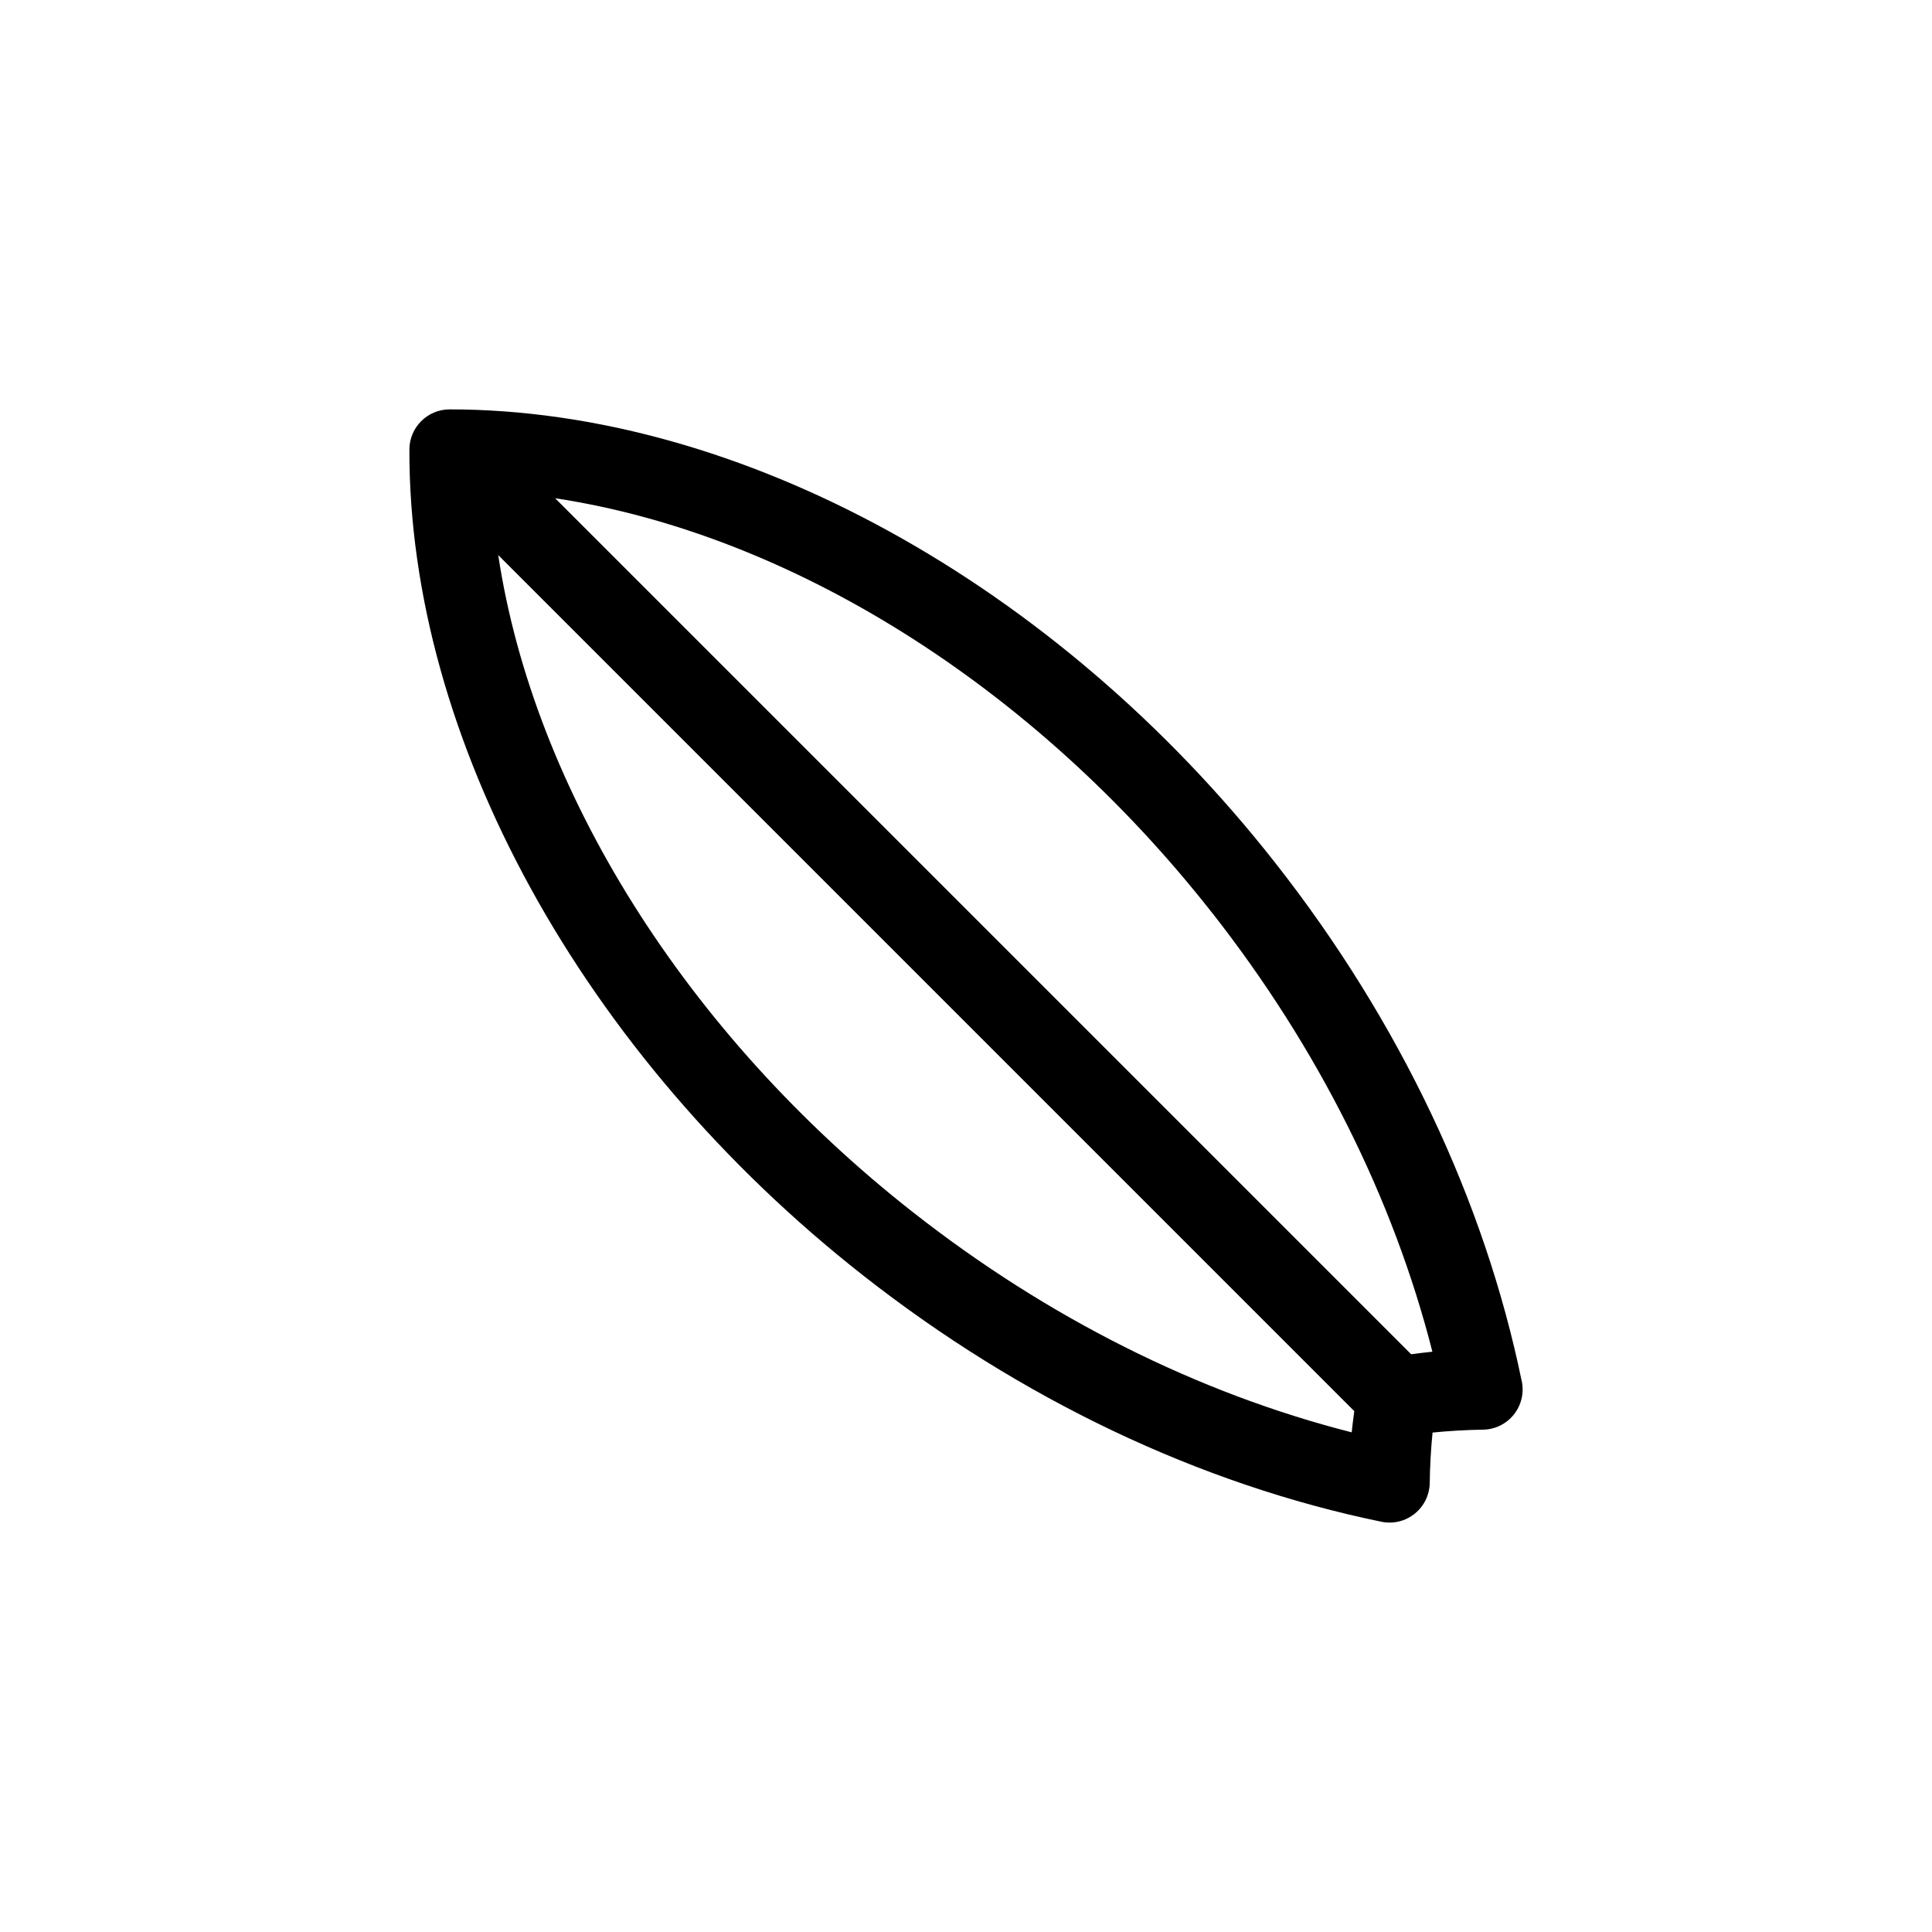
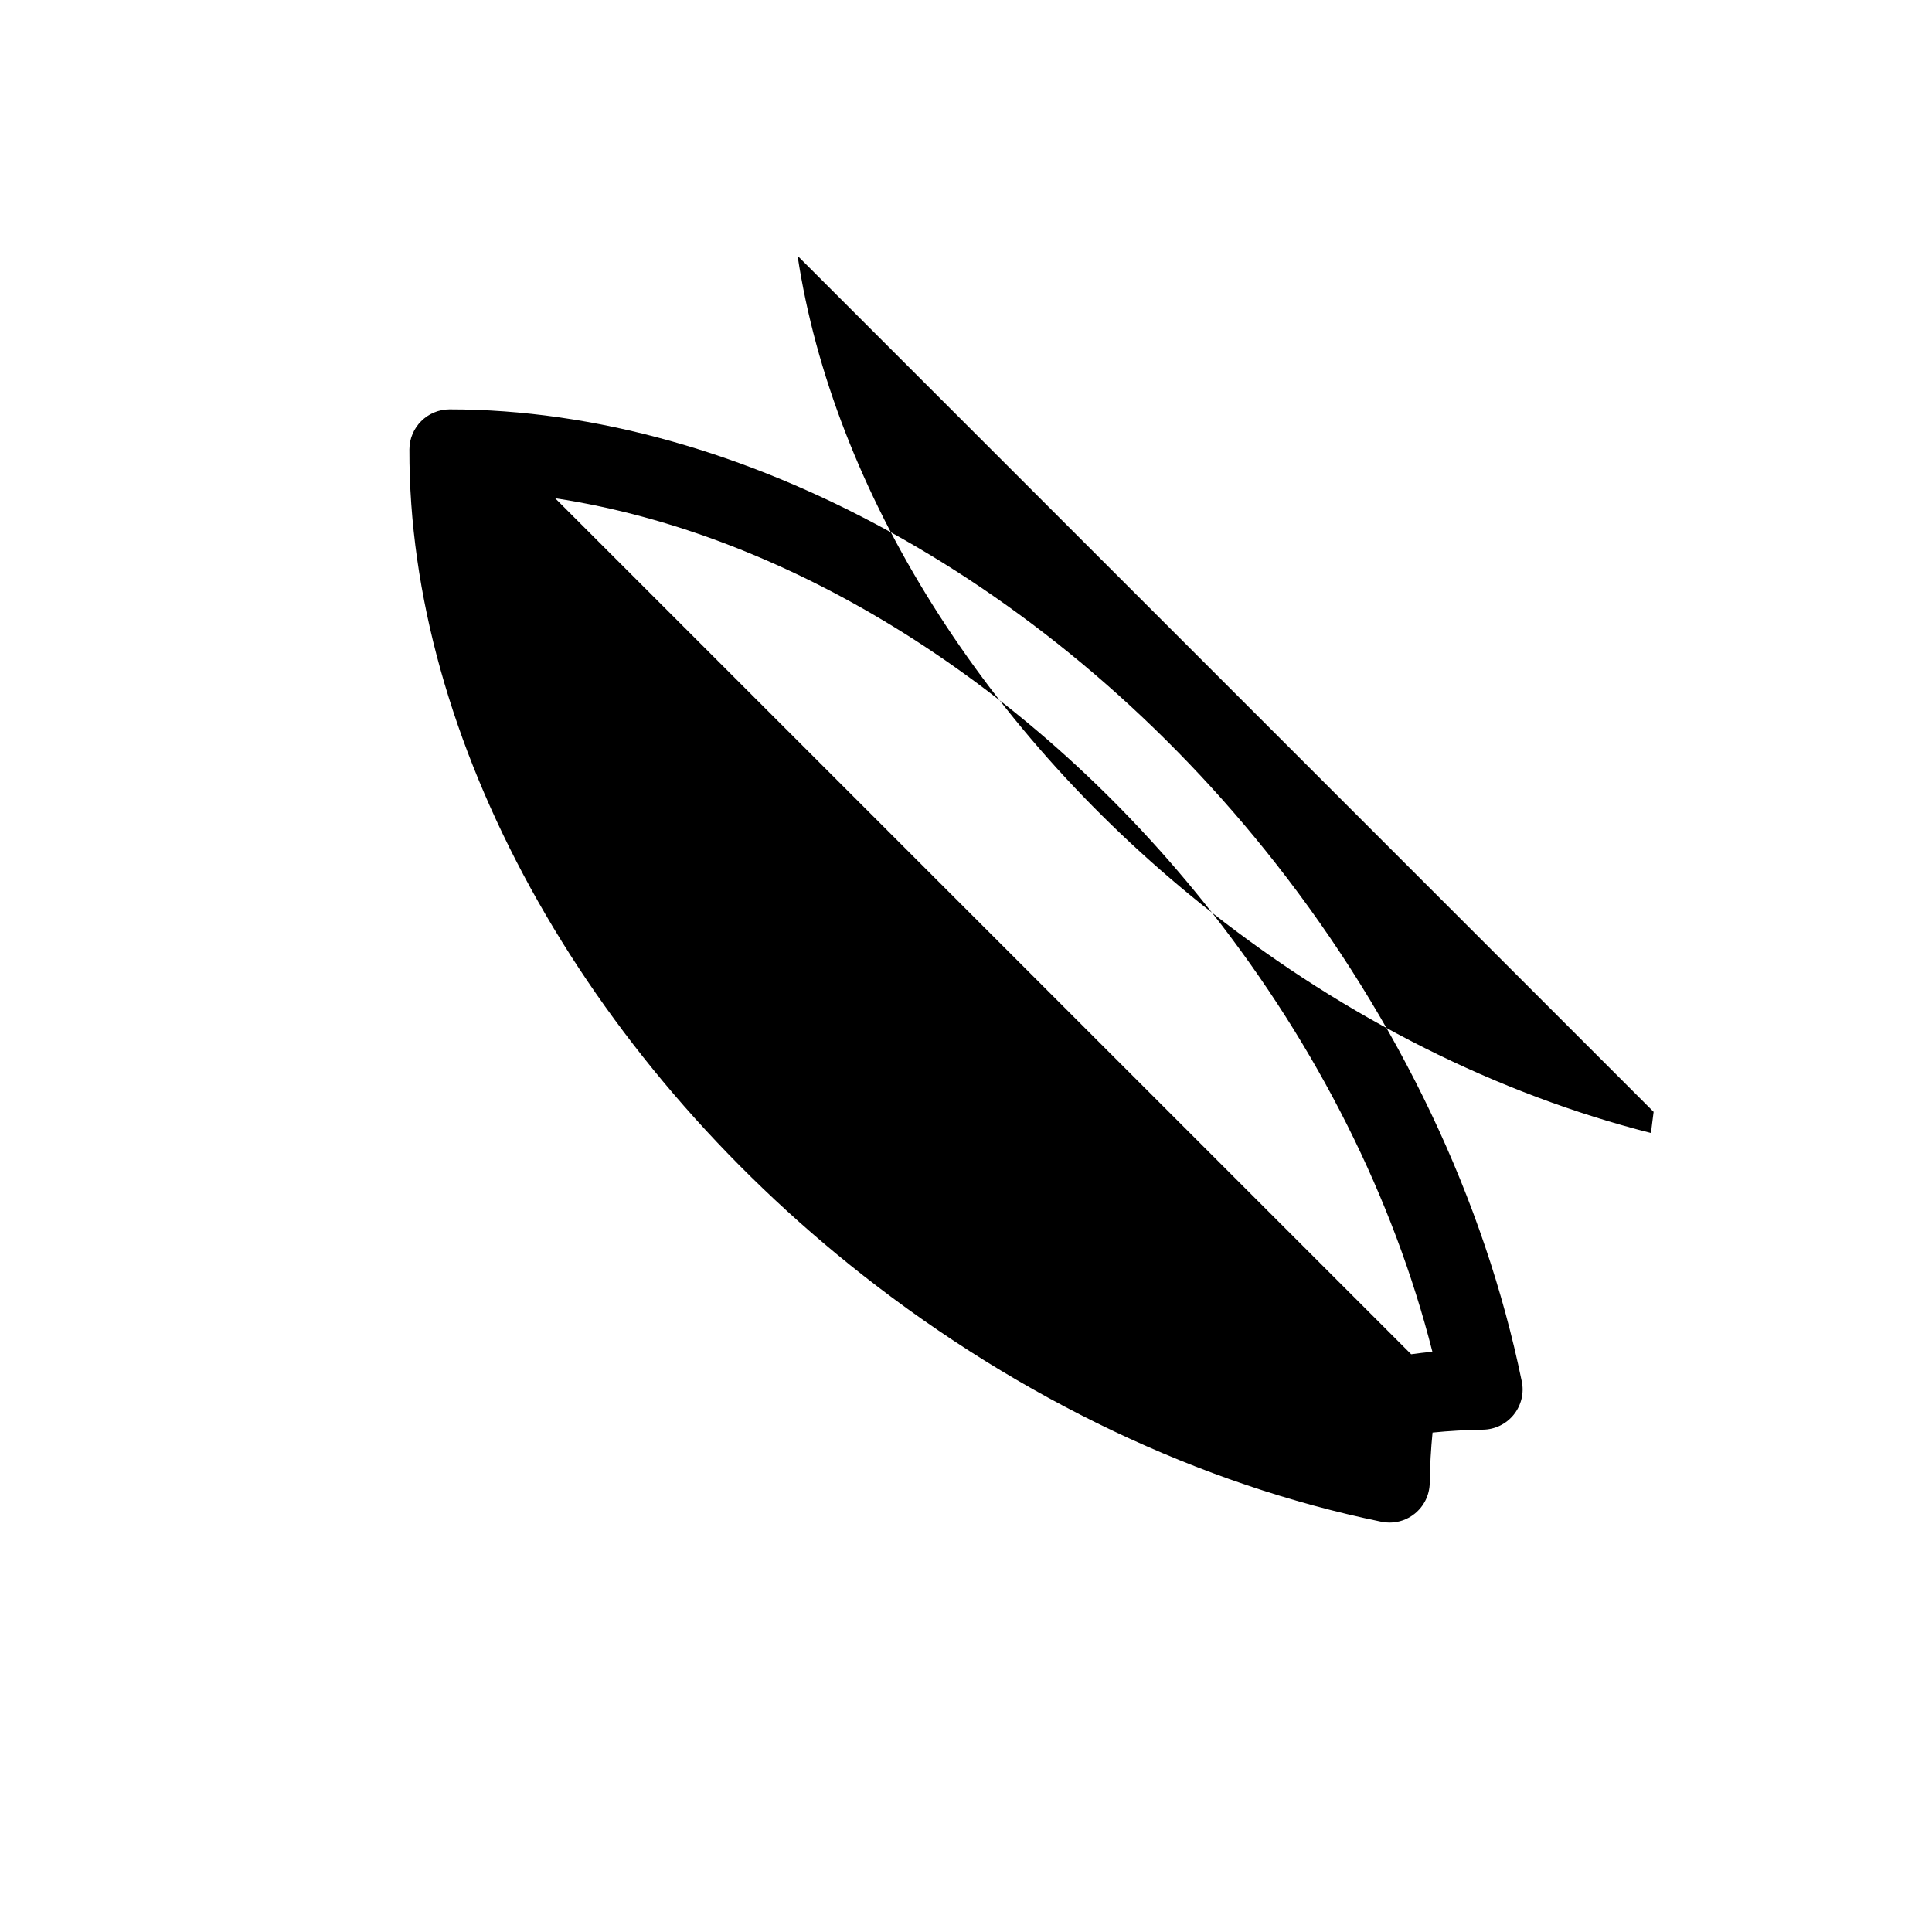
<svg xmlns="http://www.w3.org/2000/svg" fill="#000000" width="800px" height="800px" version="1.1" viewBox="144 144 512 512">
-   <path d="m547.28 510.05c-9.883-48.039-32.461-95.539-65.289-137.34-58.215-74.156-141.87-120.22-218.86-120.22-5.863 0.02-10.621 4.762-10.637 10.637-0.215 76.613 45.855 160.49 120.22 218.86 41.805 32.828 89.305 55.398 137.36 65.289 0.715 0.156 1.438 0.227 2.156 0.227 2.41 0 4.766-0.805 6.676-2.352 2.481-1.988 3.941-4.988 3.988-8.168 0.059-4.488 0.312-8.953 0.746-13.34 4.438-0.441 8.906-0.699 13.359-0.766 3.18-0.039 6.172-1.496 8.168-3.984 1.984-2.477 2.773-5.711 2.121-8.84zm-82.066-124.16c28.008 35.668 48.039 75.652 58.383 116.33-1.891 0.168-3.75 0.441-5.621 0.672l-226.86-226.85c62.176 9.406 126.84 49.637 174.09 109.85zm-79.328 79.32c-60.23-47.277-100.44-111.92-109.85-174.1l226.86 226.86c-0.223 1.867-0.508 3.719-0.676 5.617-40.676-10.34-80.66-30.363-116.33-58.379z" />
+   <path d="m547.28 510.05c-9.883-48.039-32.461-95.539-65.289-137.34-58.215-74.156-141.87-120.22-218.86-120.22-5.863 0.02-10.621 4.762-10.637 10.637-0.215 76.613 45.855 160.49 120.22 218.86 41.805 32.828 89.305 55.398 137.36 65.289 0.715 0.156 1.438 0.227 2.156 0.227 2.41 0 4.766-0.805 6.676-2.352 2.481-1.988 3.941-4.988 3.988-8.168 0.059-4.488 0.312-8.953 0.746-13.34 4.438-0.441 8.906-0.699 13.359-0.766 3.18-0.039 6.172-1.496 8.168-3.984 1.984-2.477 2.773-5.711 2.121-8.84zm-82.066-124.16c28.008 35.668 48.039 75.652 58.383 116.33-1.891 0.168-3.75 0.441-5.621 0.672l-226.86-226.85c62.176 9.406 126.84 49.637 174.09 109.85zc-60.23-47.277-100.44-111.92-109.85-174.1l226.86 226.86c-0.223 1.867-0.508 3.719-0.676 5.617-40.676-10.34-80.66-30.363-116.33-58.379z" />
</svg>